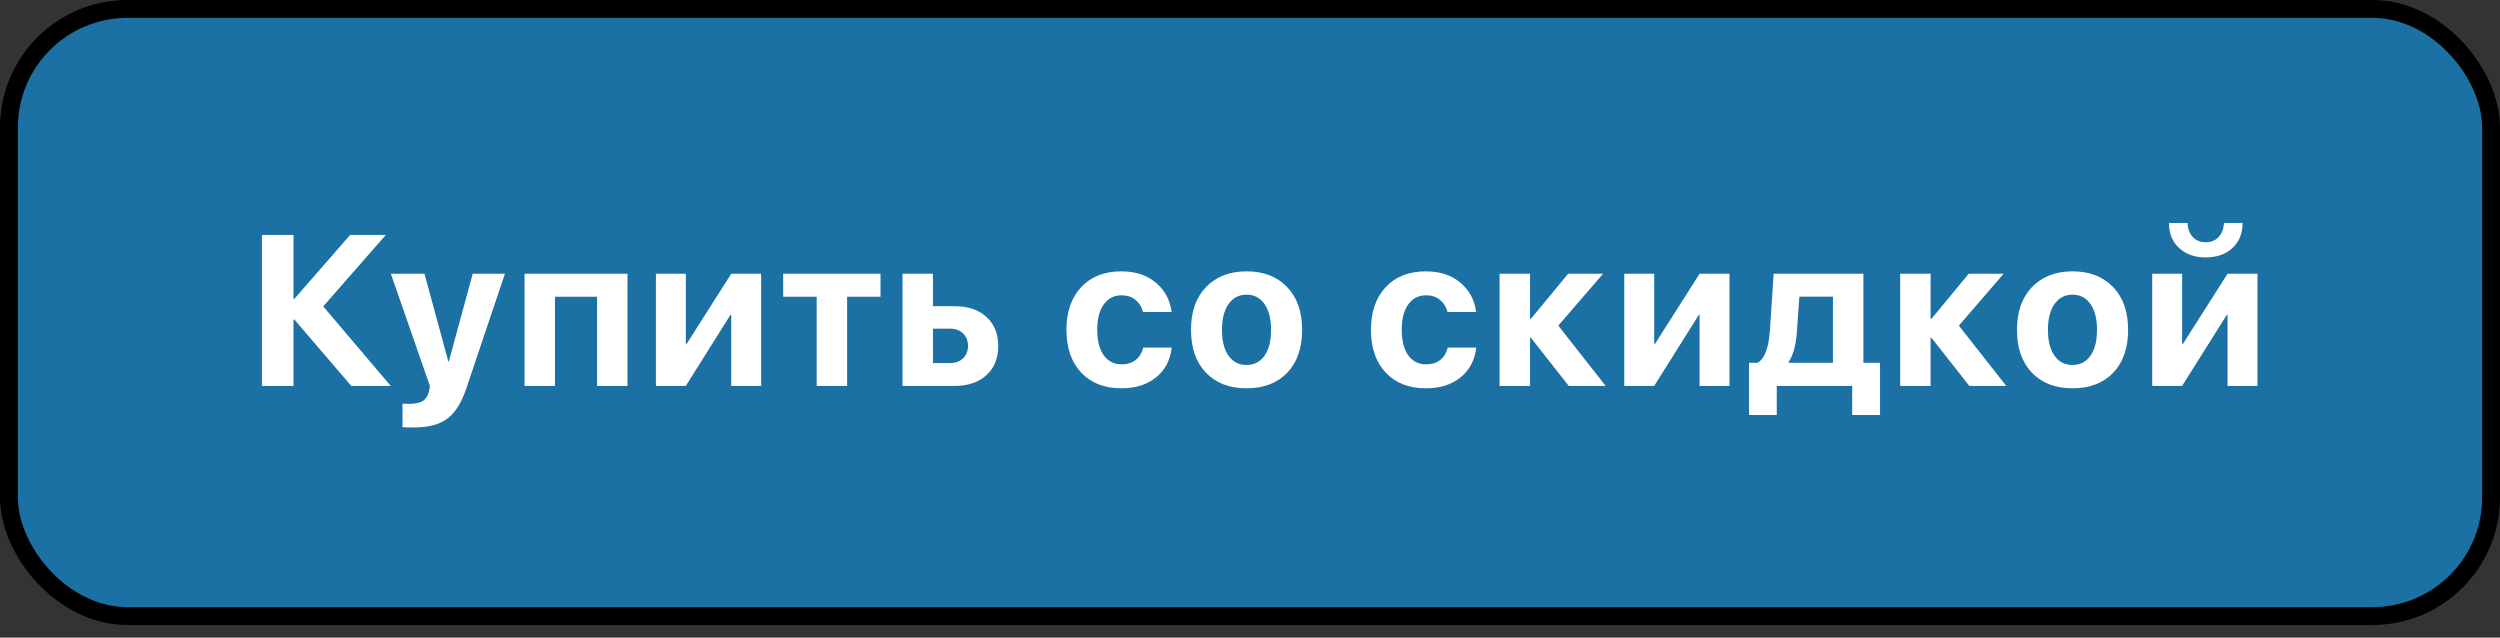
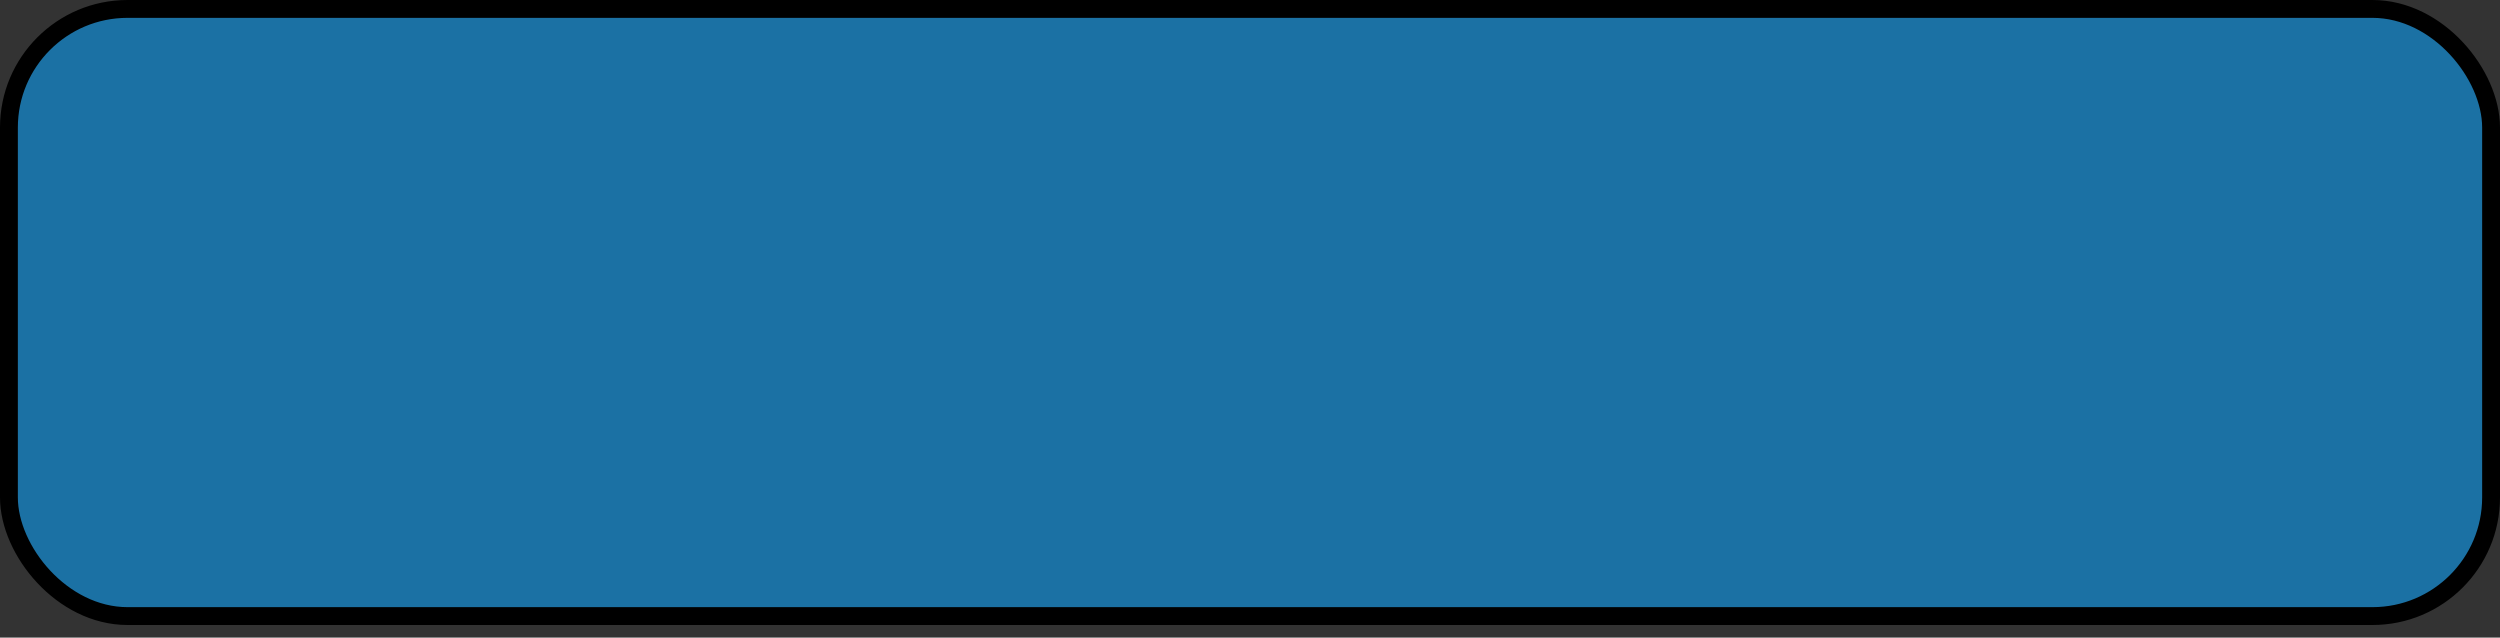
<svg xmlns="http://www.w3.org/2000/svg" width="149" height="38" viewBox="0 0 149 38" fill="none">
  <rect x="0" y="0" width="149" height="38" fill="#333333" stroke="none" />
  <rect x="0.532" y="0.532" width="147.936" height="36.186" rx="7.07" fill="#1B71A4" stroke="black" stroke-width="1.064" />
-   <path d="M19.265 18.261L23.287 23H20.936L17.544 19.046H17.494V23H15.611V14.001H17.494V17.812H17.544L20.868 14.001H22.994L19.265 18.261ZM24.675 25.476C24.276 25.476 24.047 25.47 23.989 25.457V24.054C24.026 24.062 24.178 24.066 24.444 24.066C24.781 24.066 25.036 24.008 25.211 23.892C25.386 23.779 25.504 23.59 25.566 23.324C25.566 23.32 25.577 23.268 25.598 23.168C25.618 23.069 25.627 23.015 25.622 23.006L23.296 16.315H25.298L26.72 21.541H26.751L28.173 16.315H30.094L27.793 23.15C27.506 24.006 27.127 24.607 26.658 24.952C26.192 25.301 25.531 25.476 24.675 25.476ZM35.584 23V17.687H33.077V23H31.263V16.315H37.399V23H35.584ZM40.875 23H39.092V16.315H40.875V20.493H40.925L43.581 16.315H45.365V23H43.581V18.772H43.532L40.875 23ZM52.477 16.315V17.687H50.488V23H48.673V17.687H46.677V16.315H52.477ZM56.608 19.589H55.604V21.64H56.608C56.936 21.64 57.198 21.547 57.394 21.36C57.593 21.169 57.693 20.919 57.693 20.612C57.693 20.304 57.593 20.057 57.394 19.869C57.198 19.682 56.936 19.589 56.608 19.589ZM53.789 23V16.315H55.604V18.248H56.907C57.697 18.248 58.325 18.462 58.791 18.89C59.26 19.319 59.495 19.896 59.495 20.624C59.495 21.352 59.26 21.93 58.791 22.358C58.325 22.786 57.697 23 56.907 23H53.789ZM69.828 18.597H68.125C68.046 18.294 67.897 18.053 67.676 17.874C67.456 17.691 67.179 17.6 66.847 17.6C66.398 17.6 66.042 17.782 65.78 18.148C65.523 18.514 65.394 19.015 65.394 19.651C65.394 20.3 65.523 20.807 65.78 21.173C66.042 21.535 66.4 21.715 66.853 21.715C67.19 21.715 67.468 21.628 67.689 21.453C67.909 21.279 68.059 21.034 68.138 20.718H69.834C69.751 21.462 69.441 22.052 68.905 22.489C68.368 22.925 67.678 23.143 66.834 23.143C65.828 23.143 65.03 22.832 64.44 22.208C63.853 21.584 63.56 20.732 63.56 19.651C63.56 18.587 63.853 17.741 64.44 17.113C65.03 16.485 65.824 16.172 66.822 16.172C67.666 16.172 68.354 16.396 68.886 16.845C69.422 17.294 69.736 17.878 69.828 18.597ZM76.715 22.221C76.12 22.836 75.314 23.143 74.295 23.143C73.277 23.143 72.47 22.834 71.876 22.214C71.281 21.595 70.984 20.741 70.984 19.651C70.984 18.575 71.283 17.726 71.882 17.107C72.485 16.483 73.289 16.172 74.295 16.172C75.306 16.172 76.11 16.483 76.709 17.107C77.307 17.726 77.607 18.575 77.607 19.651C77.607 20.745 77.309 21.601 76.715 22.221ZM74.295 21.753C74.744 21.753 75.1 21.57 75.362 21.204C75.624 20.838 75.755 20.323 75.755 19.657C75.755 19.001 75.624 18.487 75.362 18.117C75.1 17.747 74.744 17.562 74.295 17.562C73.846 17.562 73.489 17.747 73.223 18.117C72.961 18.487 72.83 19.001 72.83 19.657C72.83 20.323 72.961 20.838 73.223 21.204C73.485 21.57 73.842 21.753 74.295 21.753ZM87.977 18.597H86.274C86.195 18.294 86.045 18.053 85.825 17.874C85.605 17.691 85.328 17.6 84.996 17.6C84.547 17.6 84.191 17.782 83.929 18.148C83.671 18.514 83.543 19.015 83.543 19.651C83.543 20.3 83.671 20.807 83.929 21.173C84.191 21.535 84.549 21.715 85.002 21.715C85.339 21.715 85.617 21.628 85.838 21.453C86.058 21.279 86.207 21.034 86.287 20.718H87.983C87.9 21.462 87.59 22.052 87.053 22.489C86.517 22.925 85.827 23.143 84.983 23.143C83.977 23.143 83.179 22.832 82.588 22.208C82.002 21.584 81.709 20.732 81.709 19.651C81.709 18.587 82.002 17.741 82.588 17.113C83.179 16.485 83.973 16.172 84.971 16.172C85.815 16.172 86.503 16.396 87.035 16.845C87.571 17.294 87.885 17.878 87.977 18.597ZM92.874 19.408L95.699 23H93.498L91.241 20.131H91.191V23H89.376V16.315H91.191V19.003H91.241L93.461 16.315H95.543L92.874 19.408ZM98.59 23H96.806V16.315H98.59V20.493H98.639L101.296 16.315H103.079V23H101.296V18.772H101.246L98.59 23ZM109.243 21.622V17.681H107.242L107.092 19.795C107.038 20.576 106.876 21.169 106.606 21.572V21.622H109.243ZM105.895 24.734H104.242V21.622H104.753C105.169 21.385 105.414 20.736 105.489 19.676L105.708 16.315H111.058V21.622H112.05V24.734H110.391V23H105.895V24.734ZM116.748 19.408L119.573 23H117.372L115.114 20.131H115.064V23H113.25V16.315H115.064V19.003H115.114L117.334 16.315H119.417L116.748 19.408ZM125.943 22.221C125.348 22.836 124.542 23.143 123.523 23.143C122.505 23.143 121.698 22.834 121.104 22.214C120.509 21.595 120.212 20.741 120.212 19.651C120.212 18.575 120.511 17.726 121.11 17.107C121.713 16.483 122.517 16.172 123.523 16.172C124.533 16.172 125.338 16.483 125.937 17.107C126.535 17.726 126.835 18.575 126.835 19.651C126.835 20.745 126.537 21.601 125.943 22.221ZM123.523 21.753C123.972 21.753 124.328 21.57 124.59 21.204C124.851 20.838 124.982 20.323 124.982 19.657C124.982 19.001 124.851 18.487 124.59 18.117C124.328 17.747 123.972 17.562 123.523 17.562C123.074 17.562 122.717 17.747 122.451 18.117C122.189 18.487 122.058 19.001 122.058 19.657C122.058 20.323 122.189 20.838 122.451 21.204C122.713 21.57 123.07 21.753 123.523 21.753ZM130.055 23H128.272V16.315H130.055V20.493H130.105L132.762 16.315H134.545V23H132.762V18.772H132.712L130.055 23ZM129.269 13.29H130.379C130.388 13.627 130.49 13.904 130.685 14.12C130.88 14.332 131.14 14.438 131.464 14.438C131.785 14.438 132.042 14.332 132.238 14.12C132.433 13.904 132.535 13.627 132.543 13.29H133.66C133.66 13.906 133.458 14.403 133.055 14.781C132.651 15.155 132.121 15.342 131.464 15.342C130.808 15.342 130.278 15.155 129.874 14.781C129.471 14.403 129.269 13.906 129.269 13.29Z" fill="white" />
</svg>